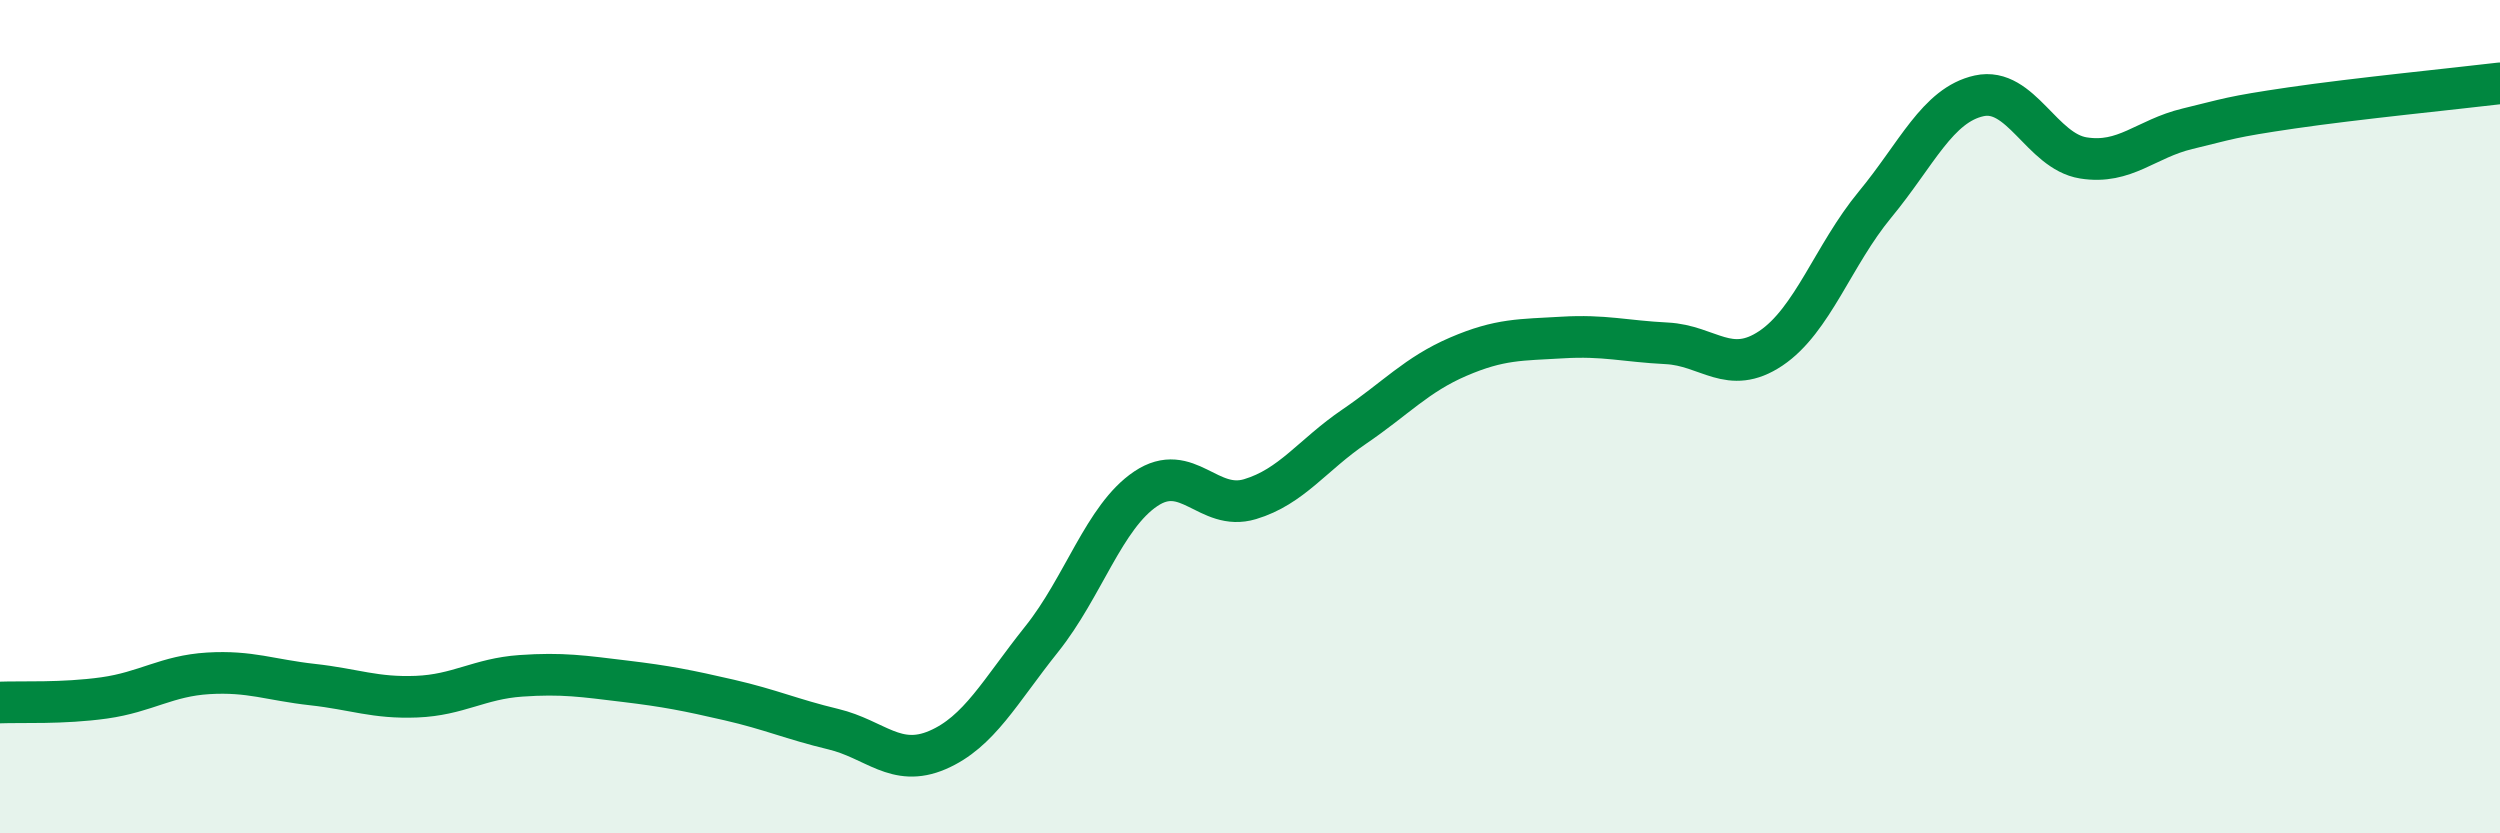
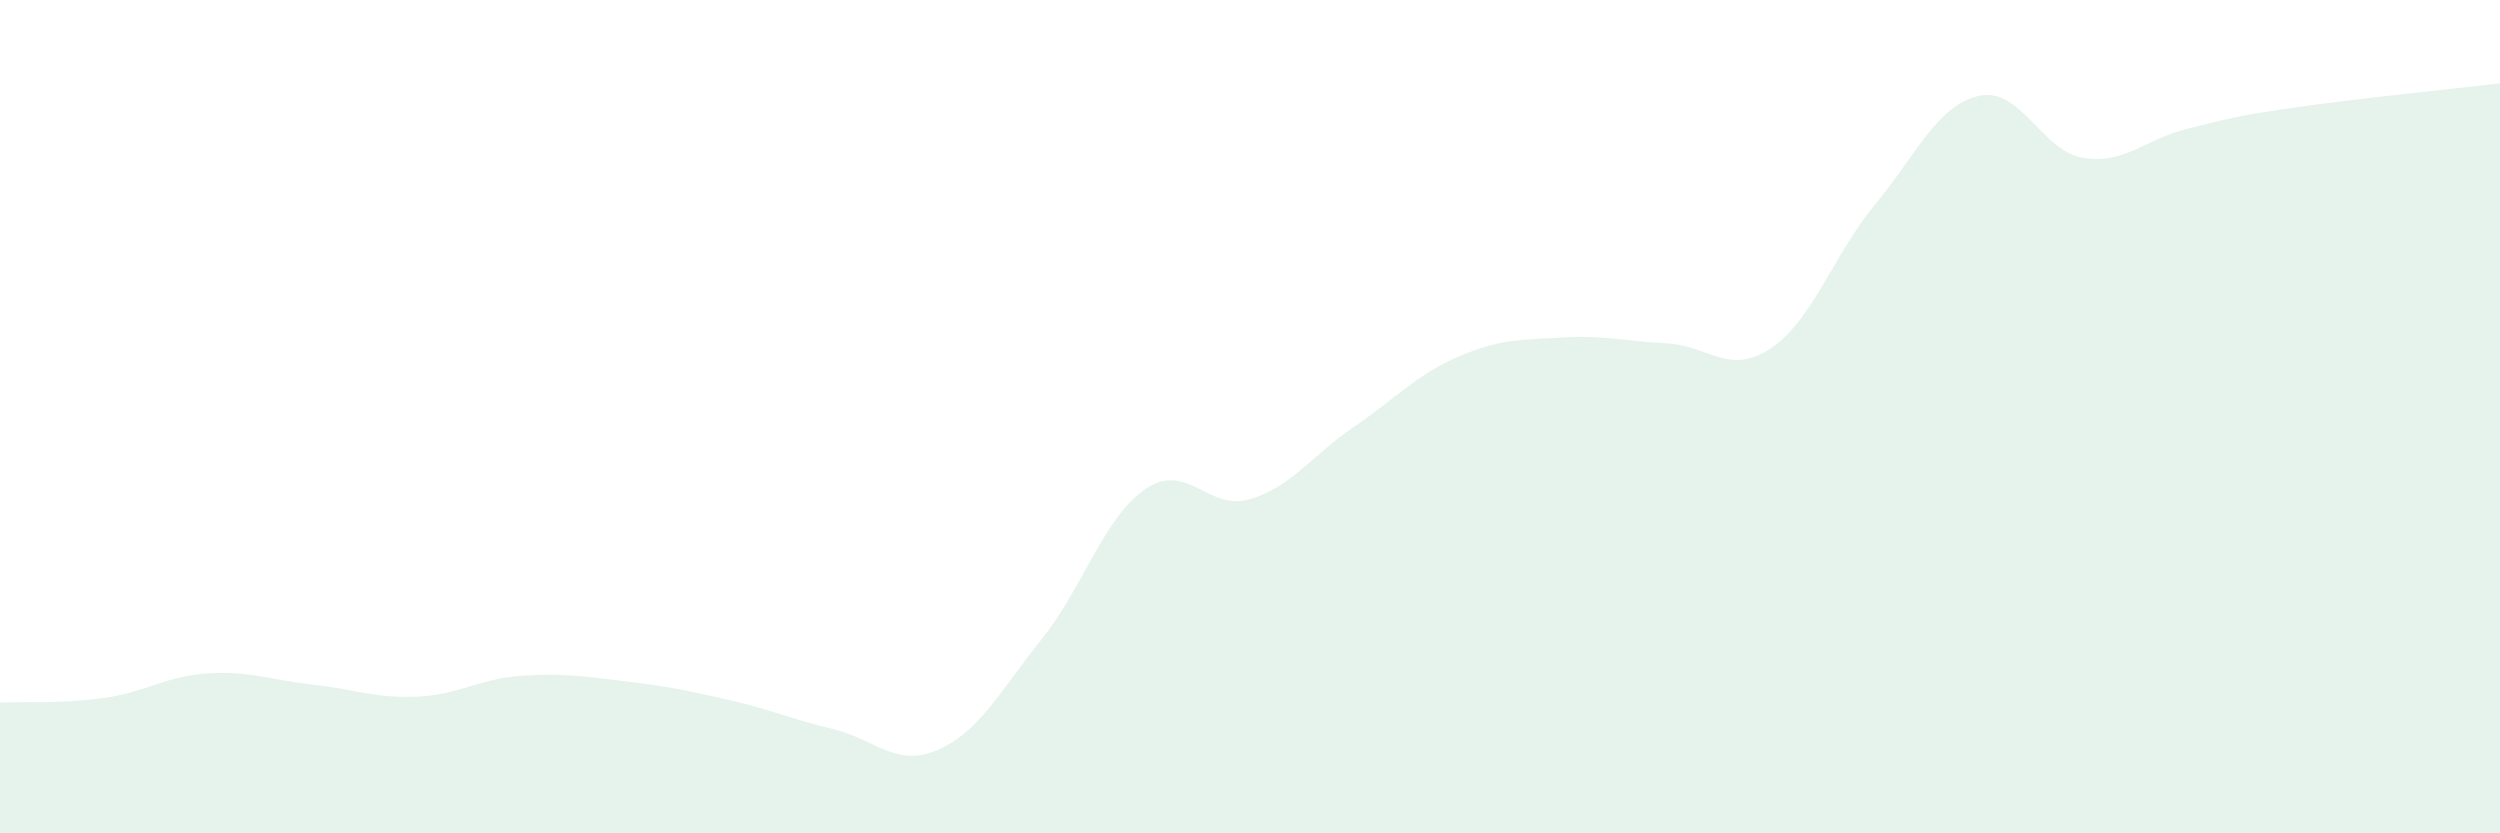
<svg xmlns="http://www.w3.org/2000/svg" width="60" height="20" viewBox="0 0 60 20">
  <path d="M 0,16.86 C 0.5,16.84 1.5,16.89 2.5,16.75 C 3.5,16.61 4,16.22 5,16.16 C 6,16.1 6.5,16.32 7.5,16.43 C 8.5,16.54 9,16.76 10,16.72 C 11,16.68 11.5,16.29 12.5,16.22 C 13.5,16.15 14,16.23 15,16.35 C 16,16.47 16.5,16.57 17.5,16.8 C 18.5,17.03 19,17.26 20,17.5 C 21,17.74 21.5,18.43 22.5,18 C 23.5,17.57 24,16.59 25,15.34 C 26,14.09 26.5,12.4 27.5,11.73 C 28.5,11.06 29,12.28 30,11.98 C 31,11.68 31.5,10.92 32.5,10.24 C 33.5,9.56 34,8.99 35,8.56 C 36,8.13 36.5,8.16 37.5,8.1 C 38.5,8.04 39,8.19 40,8.24 C 41,8.29 41.5,9.03 42.5,8.36 C 43.5,7.69 44,6.12 45,4.91 C 46,3.7 46.5,2.52 47.5,2.3 C 48.5,2.08 49,3.63 50,3.79 C 51,3.95 51.5,3.33 52.5,3.09 C 53.5,2.85 53.5,2.81 55,2.59 C 56.5,2.37 59,2.12 60,2L60 20L0 20Z" fill="#008740" opacity="0.1" stroke-linecap="round" stroke-linejoin="round" />
-   <path d="M 0,16.86 C 0.5,16.84 1.5,16.89 2.5,16.75 C 3.5,16.61 4,16.22 5,16.16 C 6,16.1 6.5,16.32 7.5,16.43 C 8.5,16.54 9,16.76 10,16.72 C 11,16.68 11.5,16.29 12.5,16.22 C 13.5,16.15 14,16.23 15,16.35 C 16,16.47 16.5,16.57 17.5,16.8 C 18.5,17.03 19,17.26 20,17.5 C 21,17.74 21.5,18.43 22.5,18 C 23.5,17.57 24,16.59 25,15.34 C 26,14.09 26.5,12.4 27.5,11.73 C 28.5,11.06 29,12.28 30,11.98 C 31,11.68 31.5,10.92 32.5,10.24 C 33.5,9.56 34,8.99 35,8.56 C 36,8.13 36.5,8.16 37.5,8.1 C 38.5,8.04 39,8.19 40,8.24 C 41,8.29 41.5,9.03 42.5,8.36 C 43.5,7.69 44,6.12 45,4.91 C 46,3.7 46.5,2.52 47.5,2.3 C 48.5,2.08 49,3.63 50,3.79 C 51,3.95 51.5,3.33 52.5,3.09 C 53.5,2.85 53.5,2.81 55,2.59 C 56.5,2.37 59,2.12 60,2" stroke="#008740" stroke-width="1" fill="none" stroke-linecap="round" stroke-linejoin="round" />
</svg>